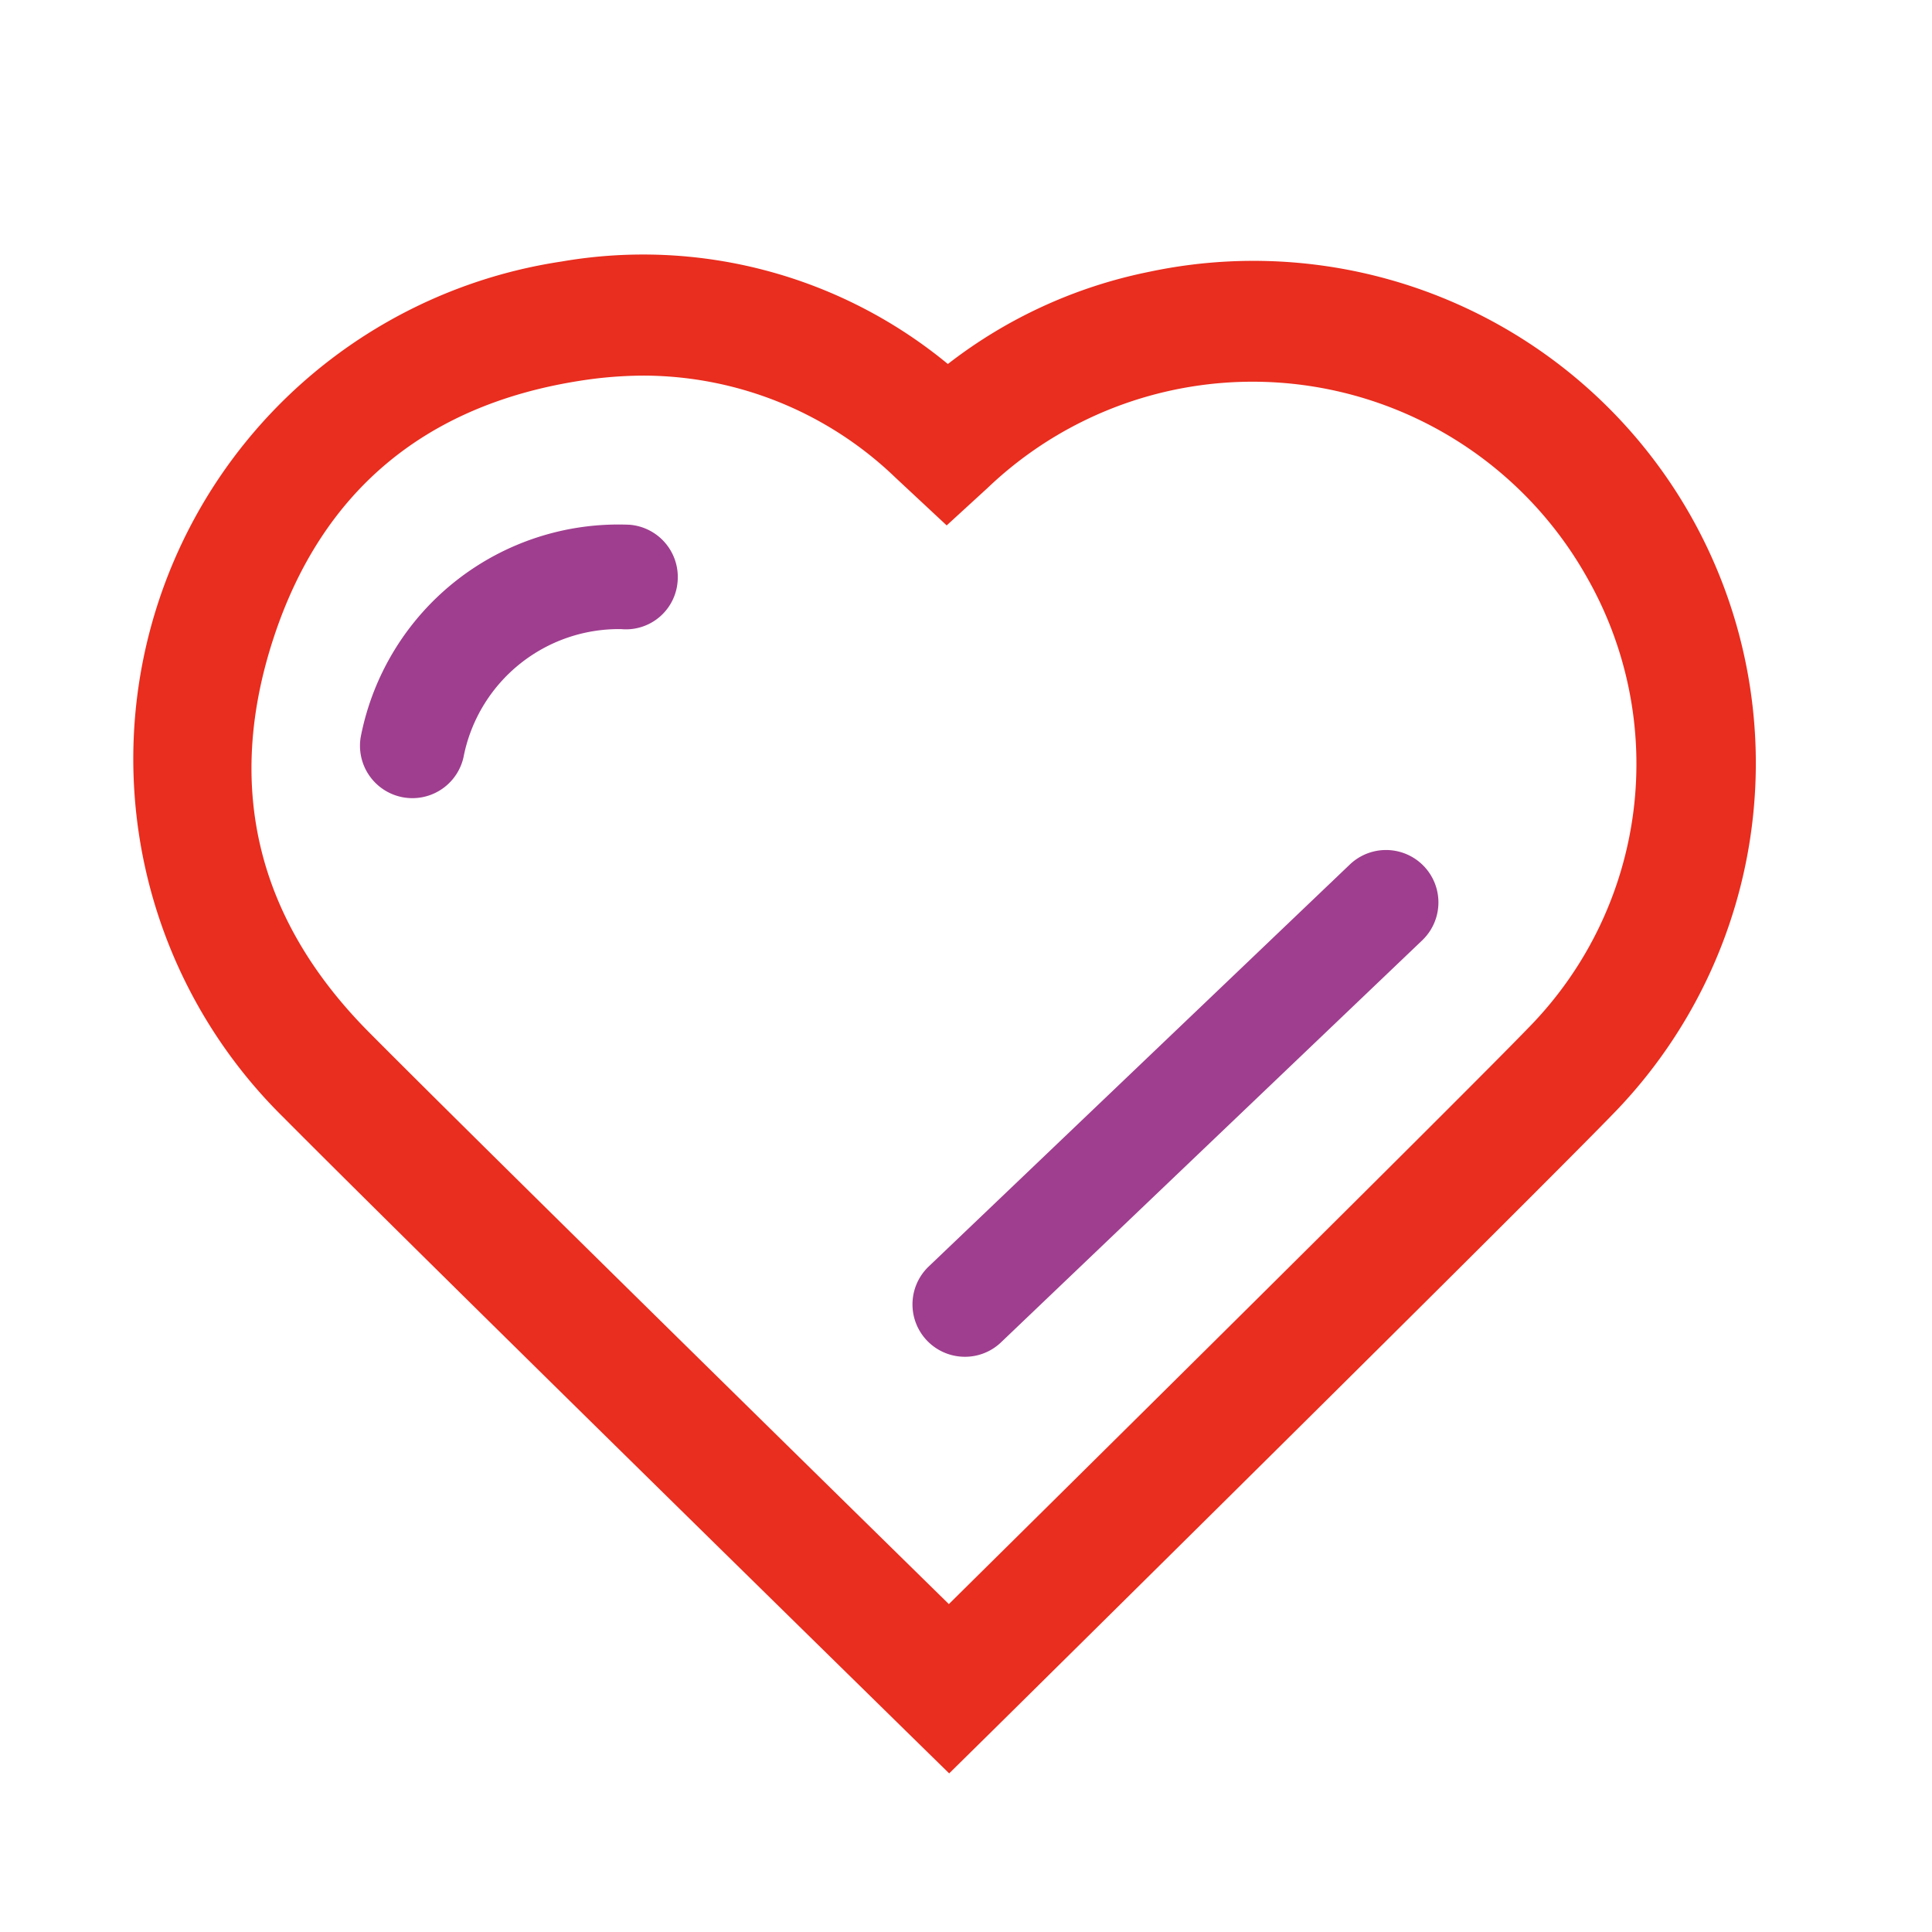
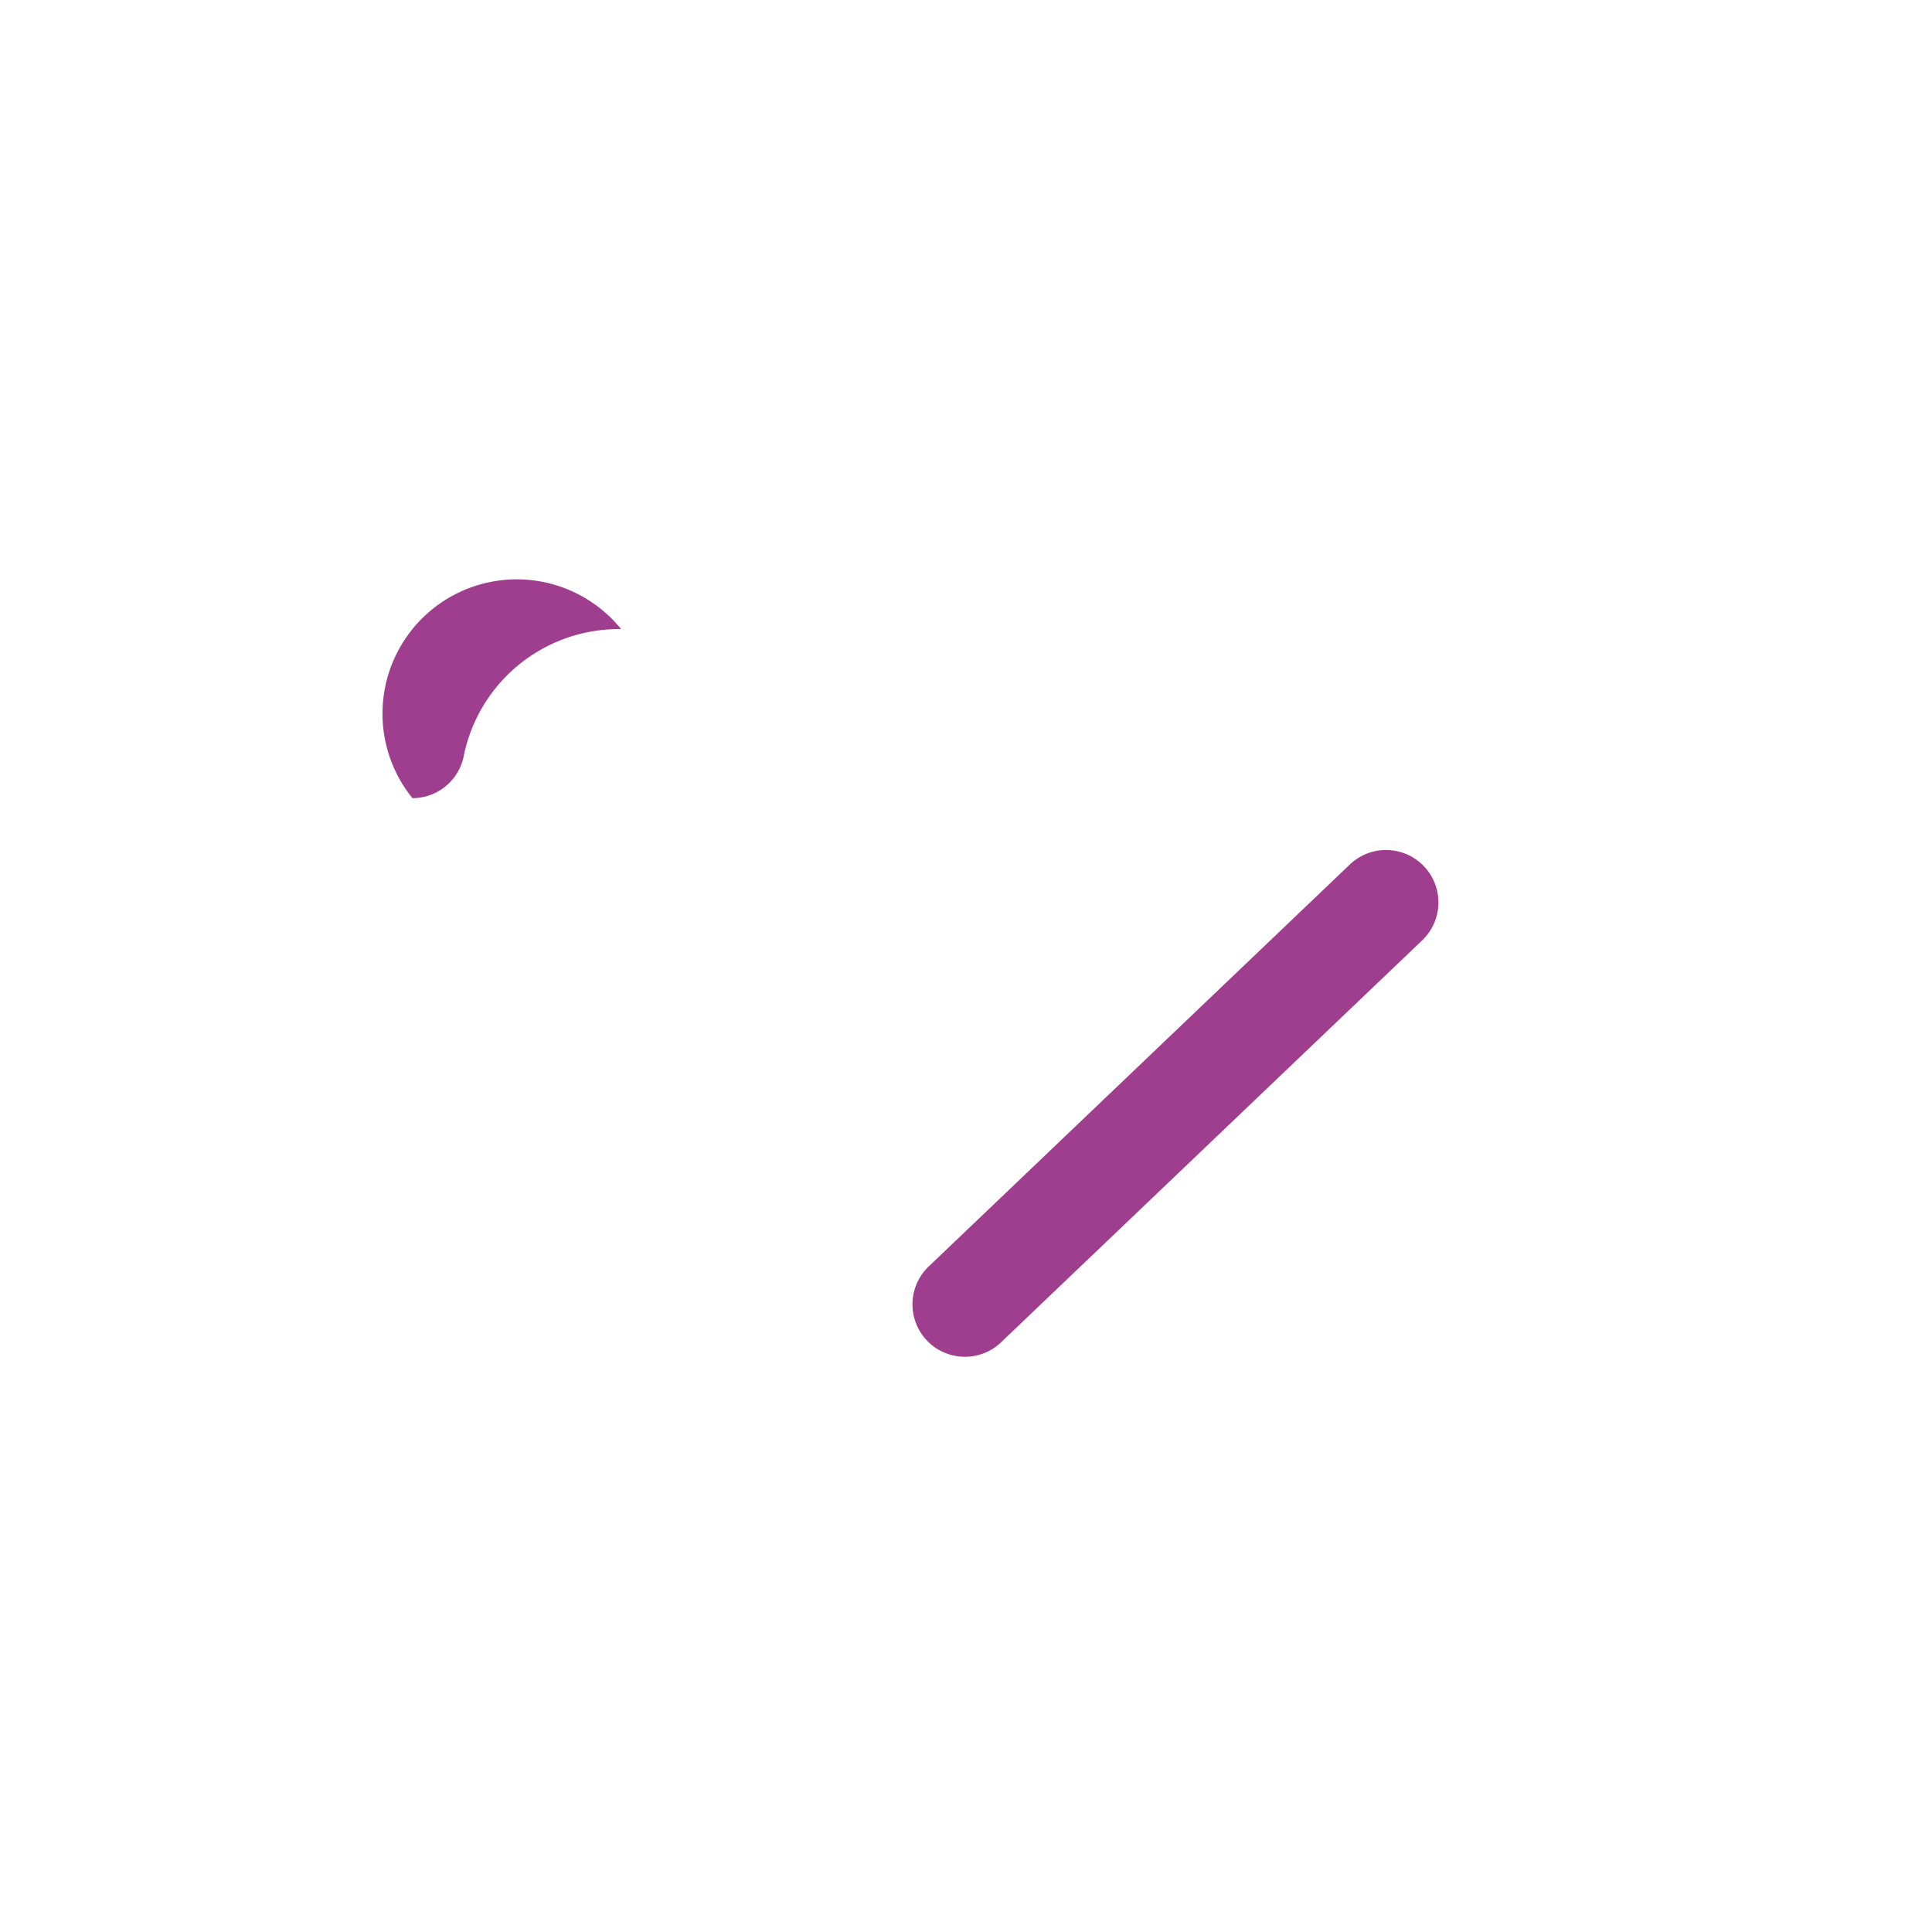
<svg xmlns="http://www.w3.org/2000/svg" width="80" height="80" viewBox="0 0 80 80">
  <g transform="translate(-940 -591)">
    <g transform="translate(945.44 601.555)">
-       <path d="M925.638,528.112l-1.755-1.719c-.2-.2-20.122-19.717-25.815-25.448a20.827,20.827,0,0,1,11.516-35.435,19.824,19.824,0,0,1,16,4.243,20.036,20.036,0,0,1,8.322-3.815,20.8,20.8,0,0,1,19.362,34.724c-3.362,3.486-24.96,24.818-25.878,25.724Zm-12.621-57.879a17.173,17.173,0,0,0-2.661.213c-6.448,1.006-10.724,4.605-12.707,10.695-2,6.141-.666,11.619,3.965,16.282,4.669,4.7,19,18.761,24.011,23.679,5.348-5.286,21.276-21.041,24.046-23.91a15.588,15.588,0,0,0,2.364-18.626,15.883,15.883,0,0,0-24.8-3.687l-1.7,1.557-2.113-1.971A15.083,15.083,0,0,0,913.017,470.233Z" transform="translate(-891.775 -465.235)" fill="#e92d1e" />
-       <path d="M901.859,485.9a2.194,2.194,0,0,1-.373-.032,2.17,2.17,0,0,1-1.767-2.508,10.87,10.87,0,0,1,11.136-8.781,2.17,2.17,0,0,1,1.985,2.339A2.145,2.145,0,0,1,910.5,478.9a6.555,6.555,0,0,0-6.505,5.2A2.17,2.17,0,0,1,901.859,485.9Z" transform="translate(-890.221 -463.405)" fill="#9f3e8f" />
+       <path d="M901.859,485.9A2.145,2.145,0,0,1,910.5,478.9a6.555,6.555,0,0,0-6.505,5.2A2.17,2.17,0,0,1,901.859,485.9Z" transform="translate(-890.221 -463.405)" fill="#9f3e8f" />
      <path d="M920.979,506.815a2.169,2.169,0,0,1-1.5-3.738l17.437-16.644a2.169,2.169,0,1,1,3,3.137l-17.438,16.644A2.156,2.156,0,0,1,920.979,506.815Z" transform="translate(-886.464 -461.189)" fill="#9f3e8f" />
    </g>
    <rect width="80" height="80" transform="translate(940 591)" fill="none" />
  </g>
</svg>